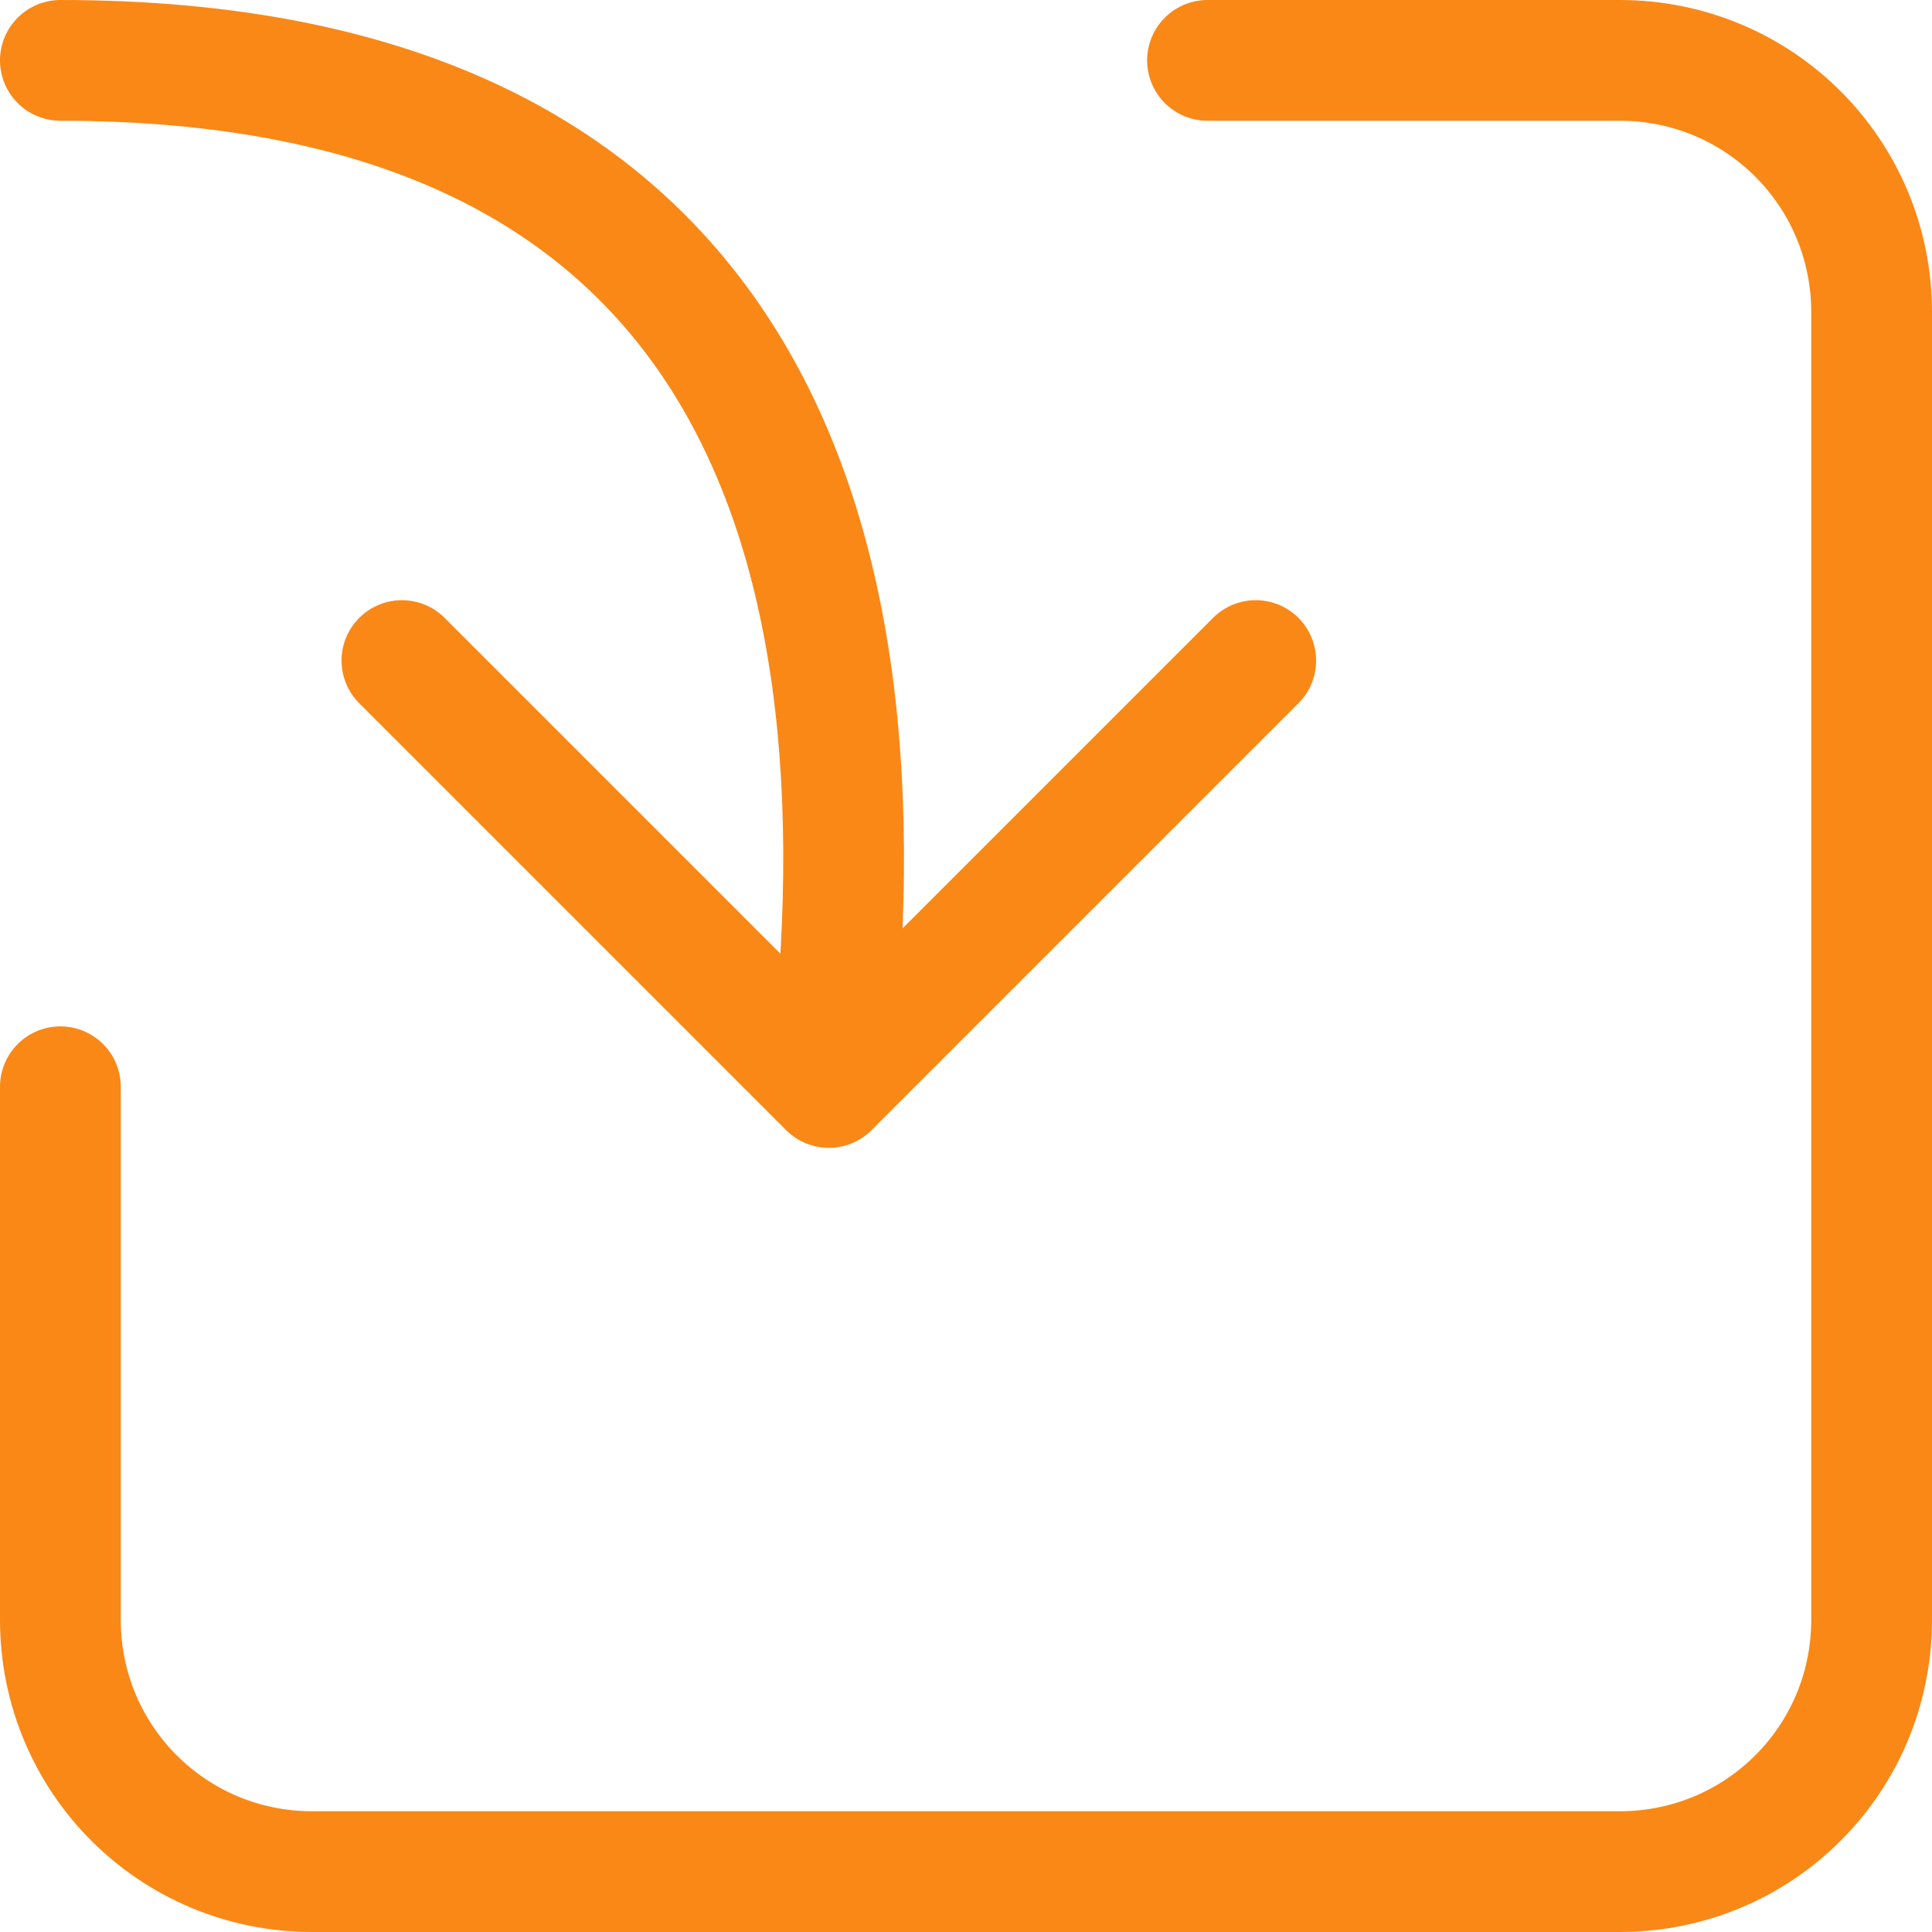
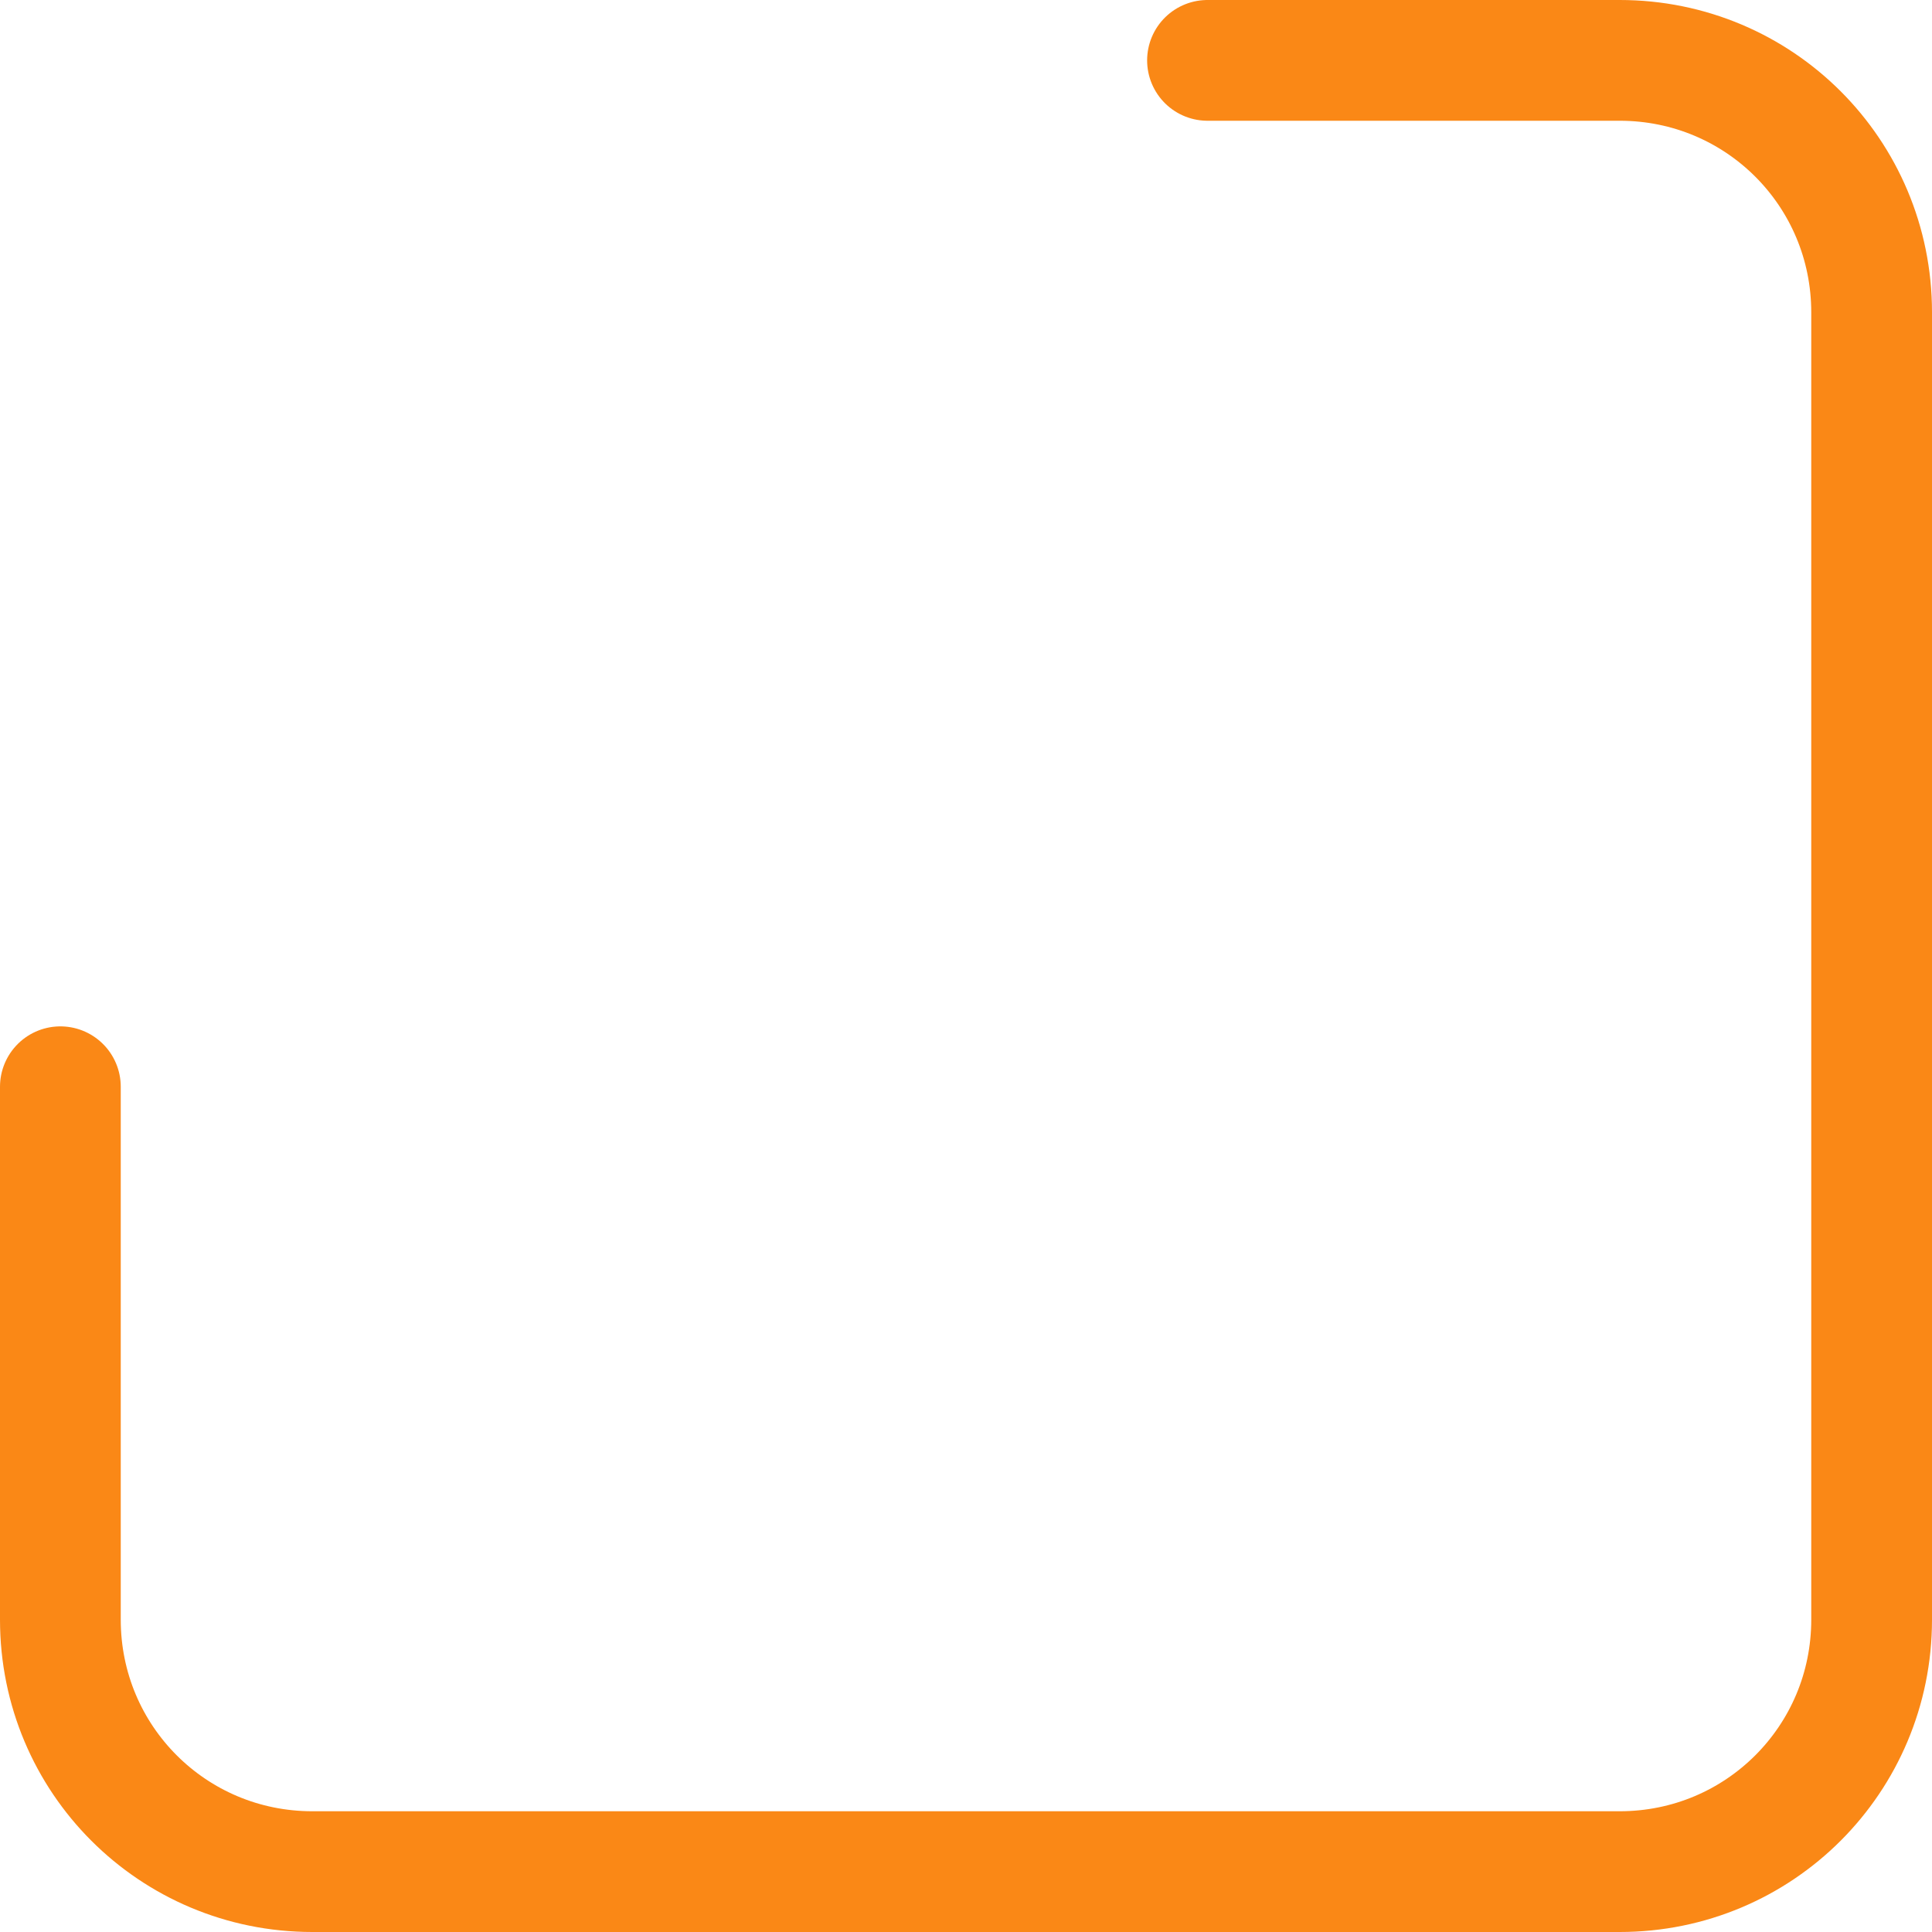
<svg xmlns="http://www.w3.org/2000/svg" width="32" height="32" viewBox="0 0 32 32" version="1.1" id="svg1" xml:space="preserve">
  <defs id="defs1">
    <style id="style1">.cls-1{fill:none;stroke:#020202;stroke-miterlimit:10;stroke-width:1.95px;}</style>
  </defs>
  <path id="rect1" style="fill:none;stroke:#fa8816;stroke-width:2;stroke-linecap:round;stroke-linejoin:round;stroke-opacity:1" d="m 20,1 h 6.827 c 2.312,0 4.173,1.861 4.173,4.173 V 26.827 C 31,29.139 29.139,31 26.827,31 H 5.173 C 2.861,31 1,29.139 1,26.827 V 18" />
-   <path id="path6" style="fill:none;stroke:#fa8816;stroke-width:2;stroke-linecap:round;stroke-linejoin:round;stroke-opacity:1" d="M 13.728,18.012 20.799,10.941 M 1,1 C 11.957,1 14.917,8.272 13.728,18.012 L 6.657,10.941" />
</svg>